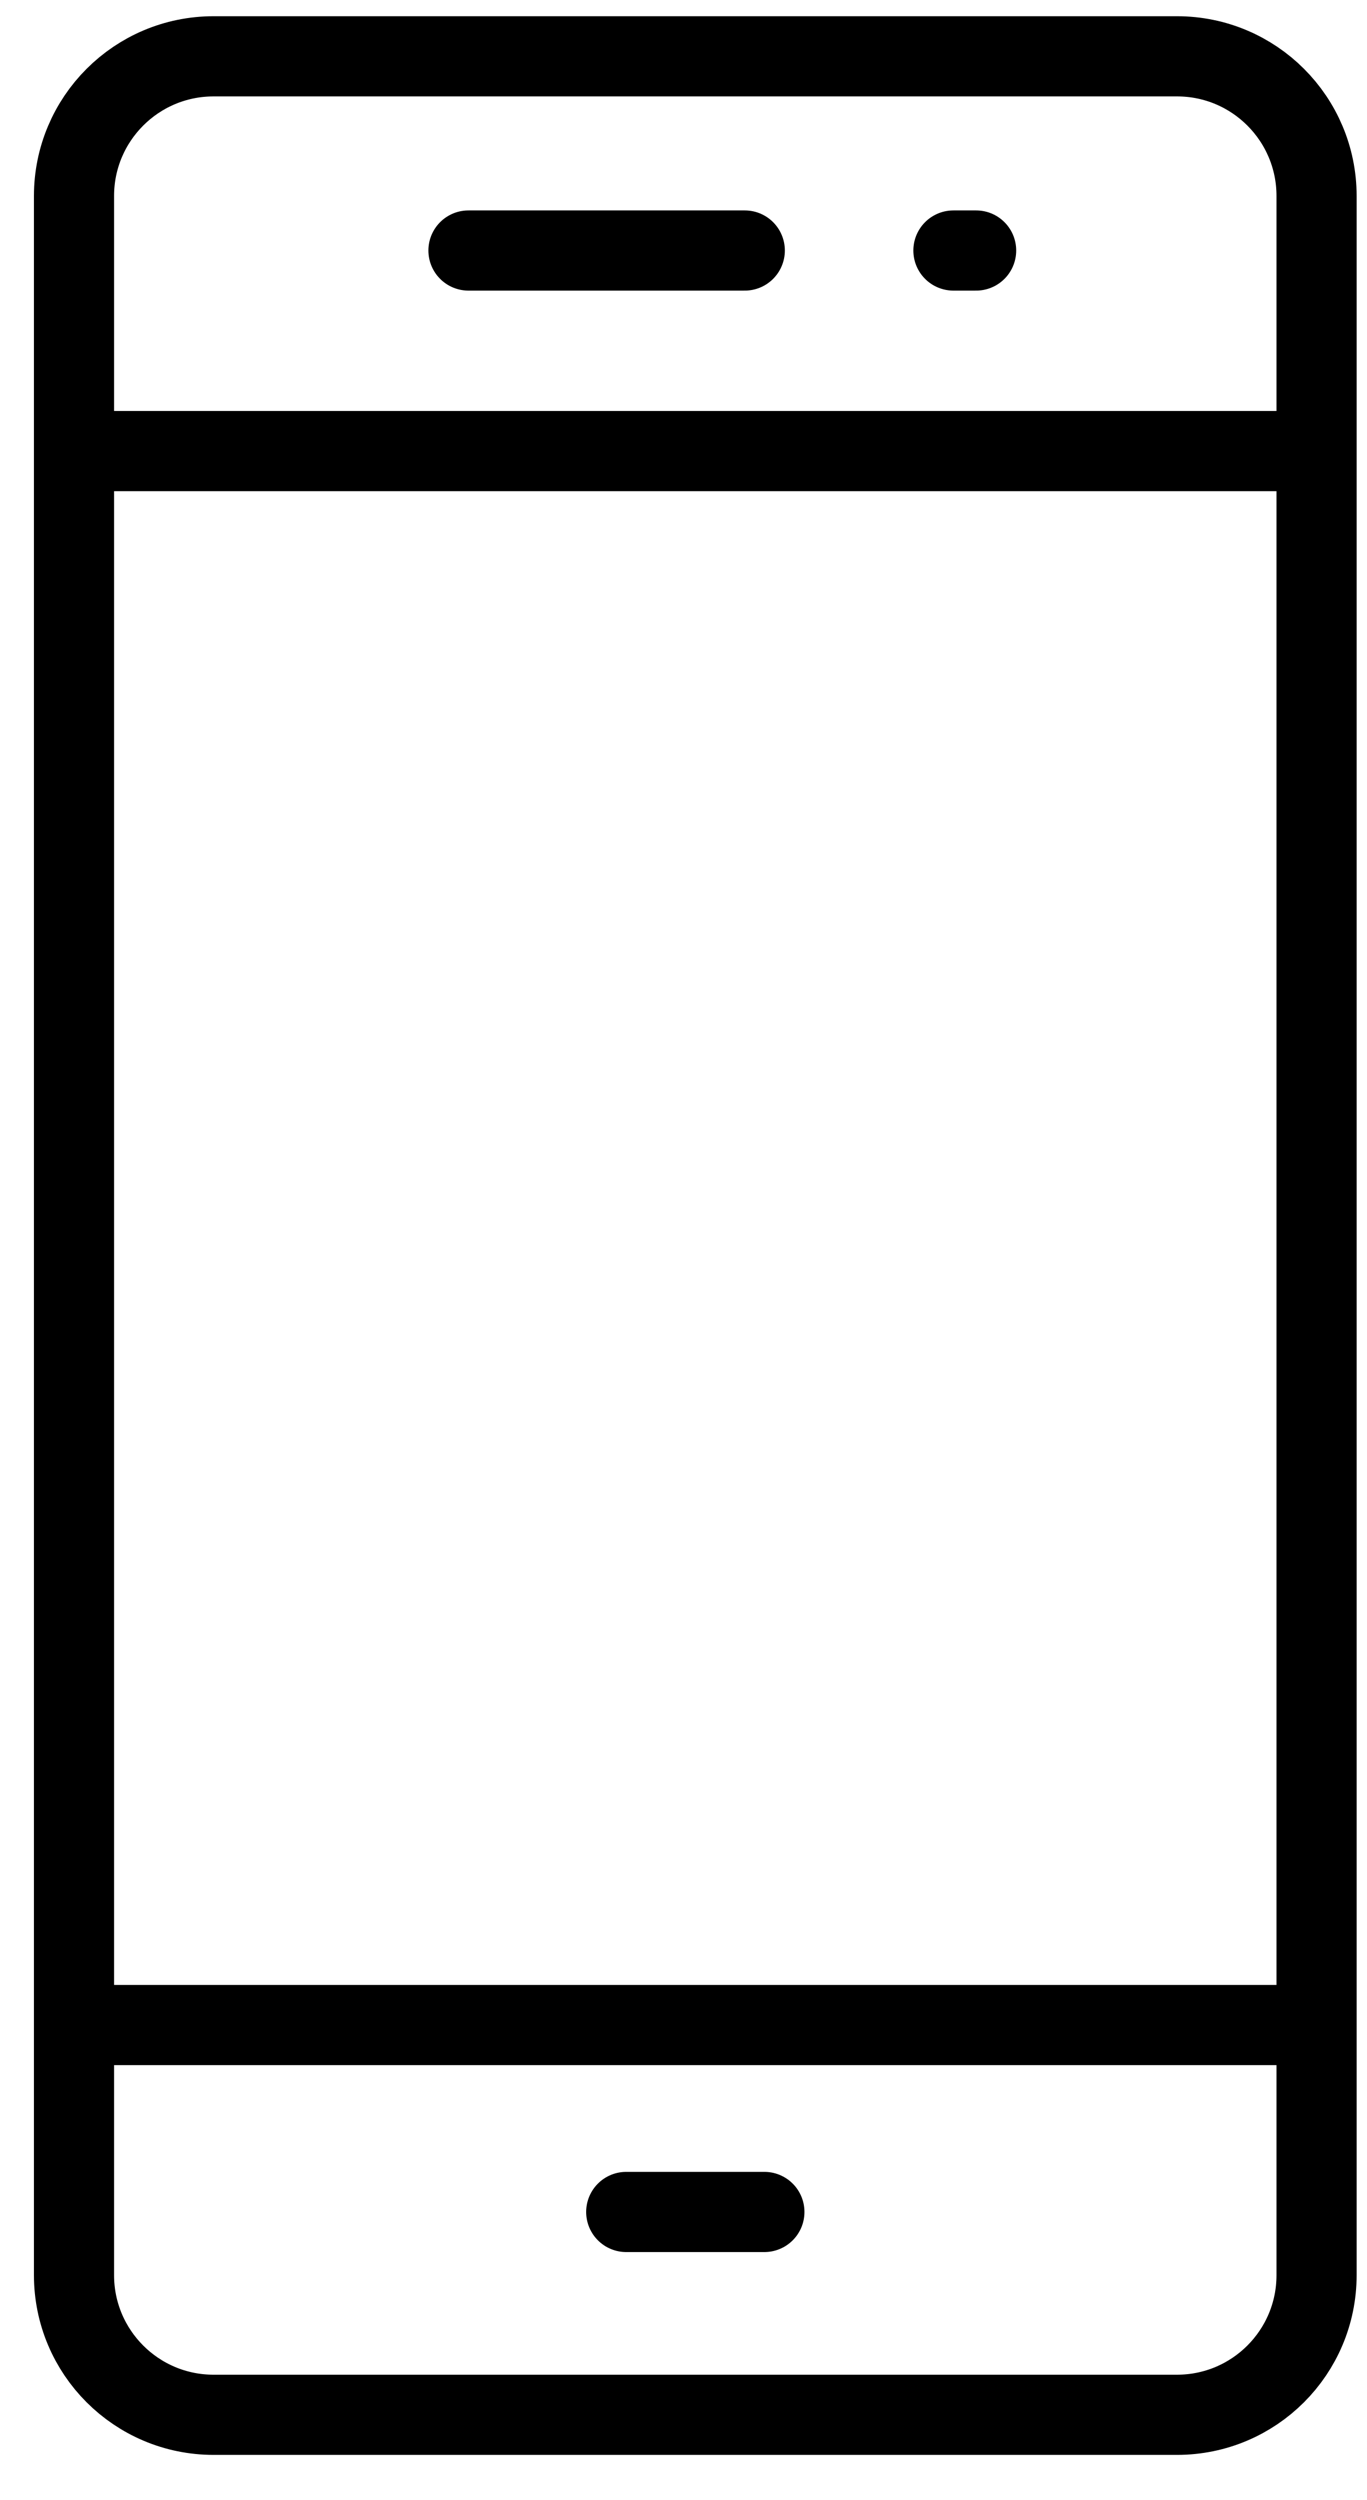
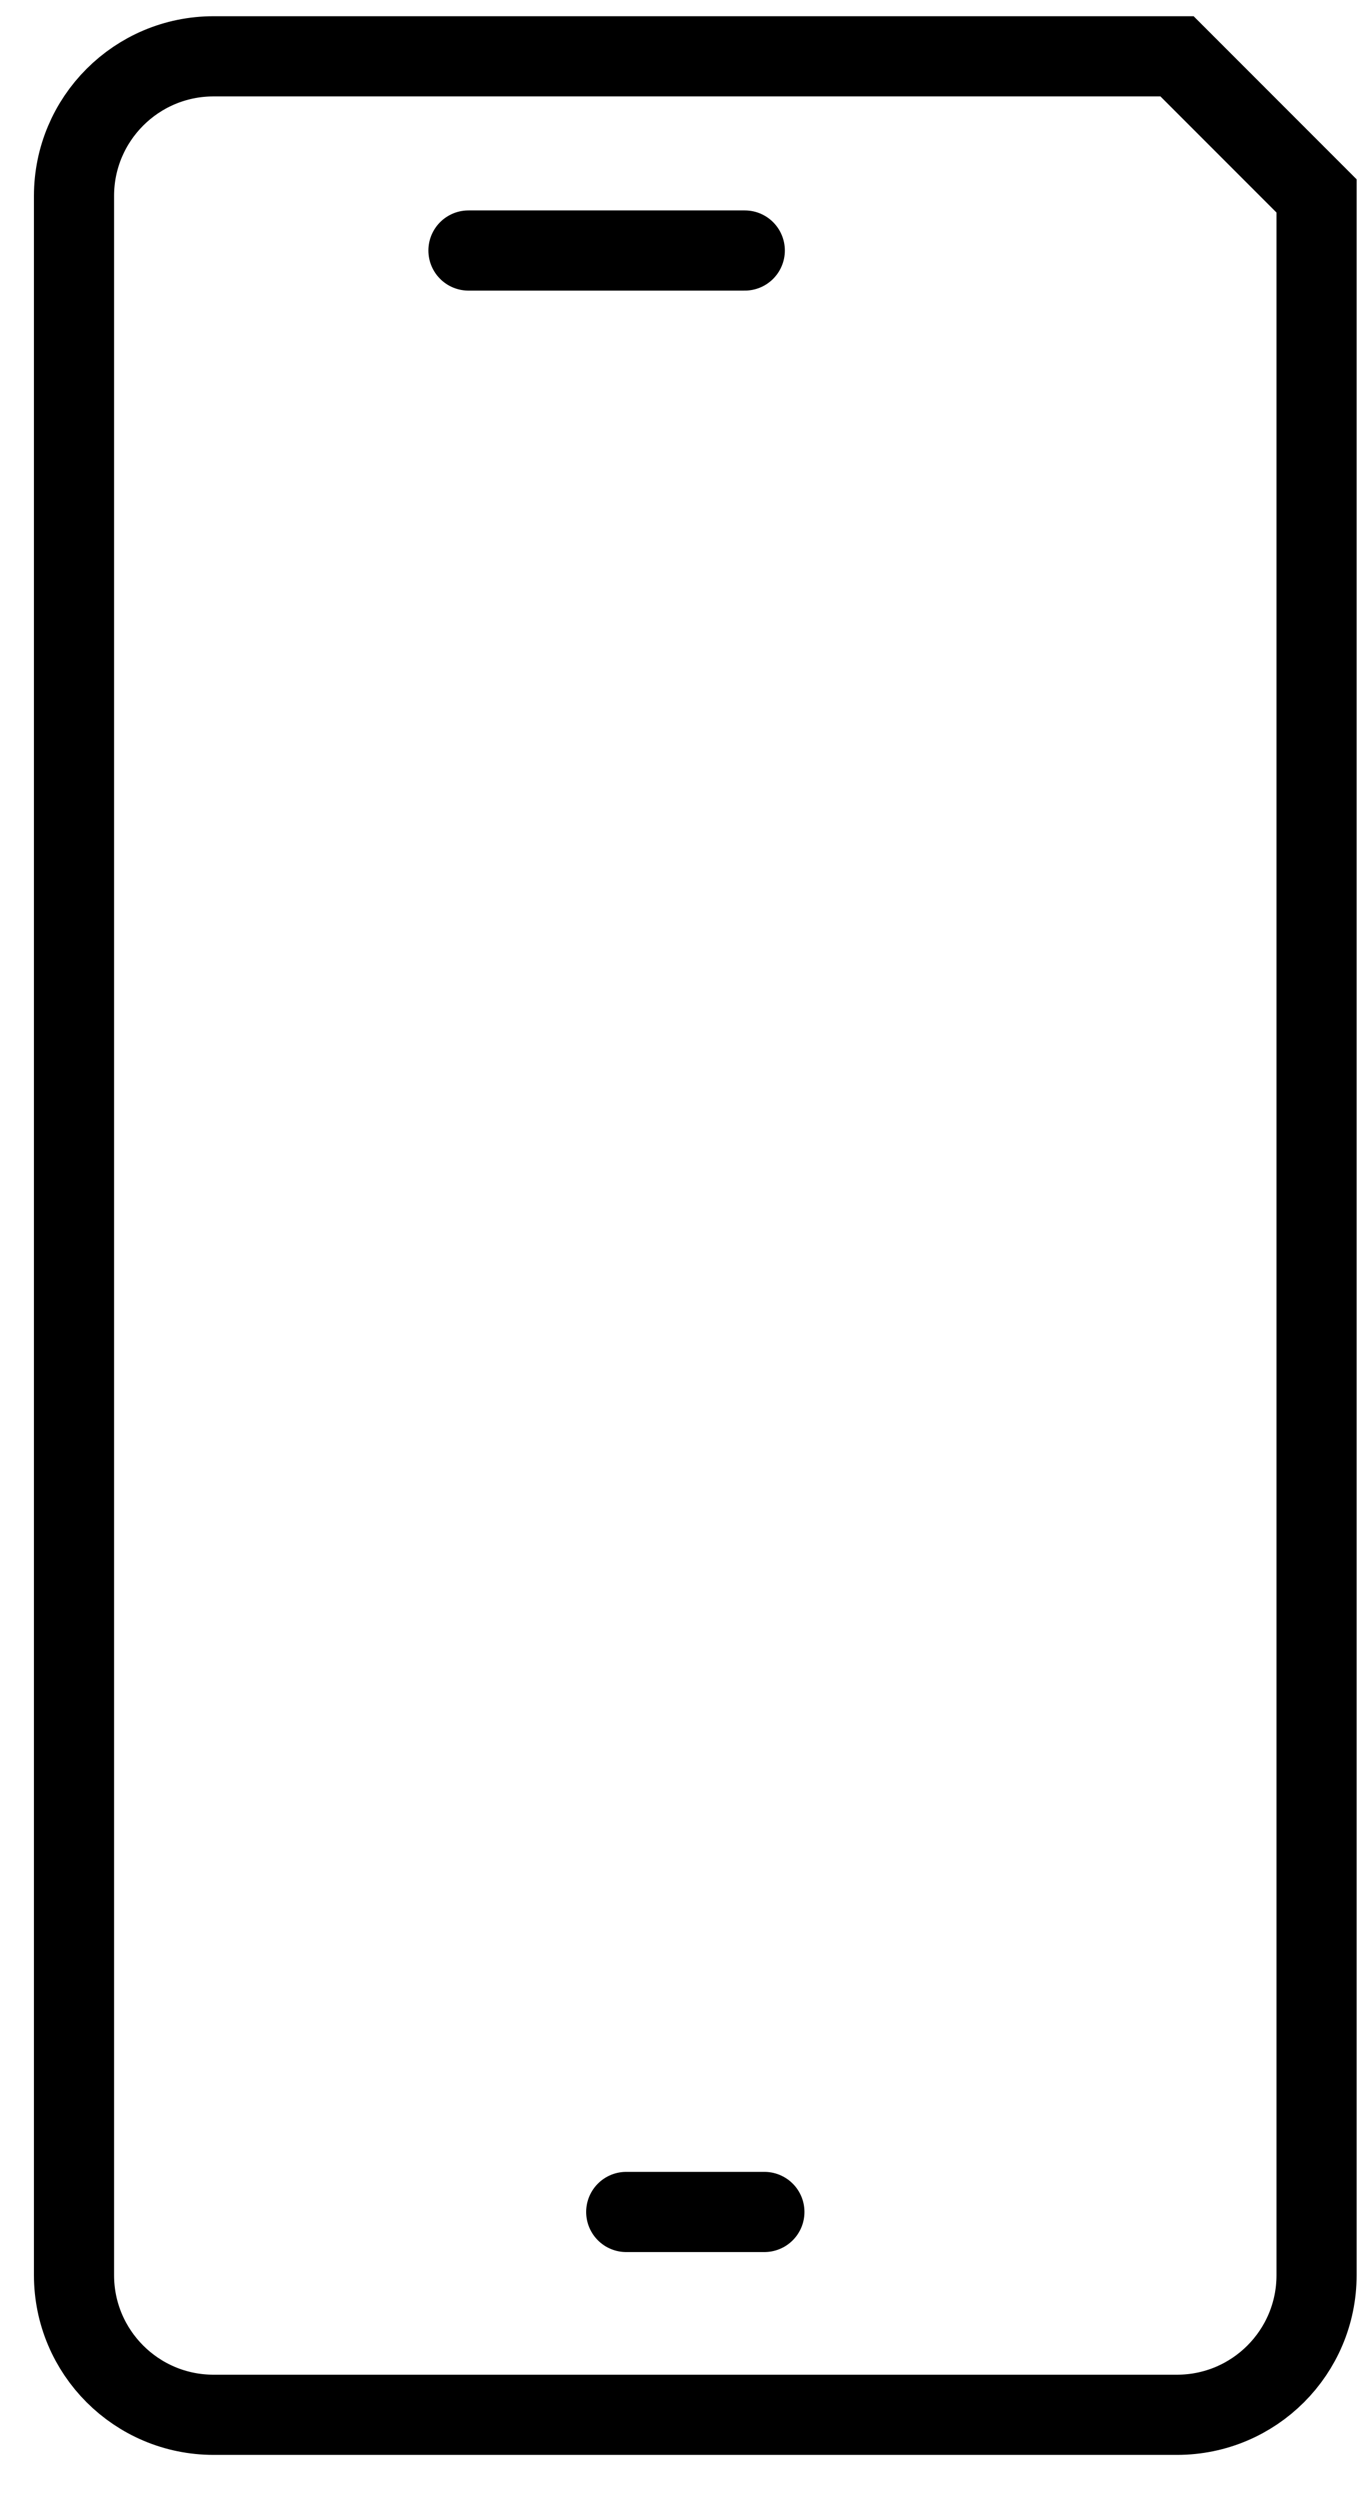
<svg xmlns="http://www.w3.org/2000/svg" width="29" height="53" viewBox="0 0 29 53" fill="none">
-   <path d="M24.97 1.194H4.53C2.896 1.194 1.57 2.519 1.57 4.154V48.234C1.57 49.869 2.896 51.194 4.53 51.194H24.97C26.605 51.194 27.93 49.869 27.93 48.234V4.154C27.93 2.519 26.605 1.194 24.97 1.194Z" stroke="black" stroke-width="1.7" />
+   <path d="M24.97 1.194H4.53C2.896 1.194 1.57 2.519 1.57 4.154V48.234C1.57 49.869 2.896 51.194 4.53 51.194H24.97C26.605 51.194 27.93 49.869 27.93 48.234V4.154Z" stroke="black" stroke-width="1.7" />
  <path d="M9.938 5.311H15.8" stroke="black" stroke-width="1.7" stroke-linecap="round" />
  <path d="M13.285 46.894H16.216" stroke="black" stroke-width="1.7" stroke-linecap="round" />
-   <path d="M20.226 5.311H20.708" stroke="black" stroke-width="1.7" stroke-linecap="round" />
-   <path d="M1.57 42.931H27.93" stroke="black" stroke-width="1.7" />
-   <path d="M1.57 9.563H27.93" stroke="black" stroke-width="1.7" />
</svg>